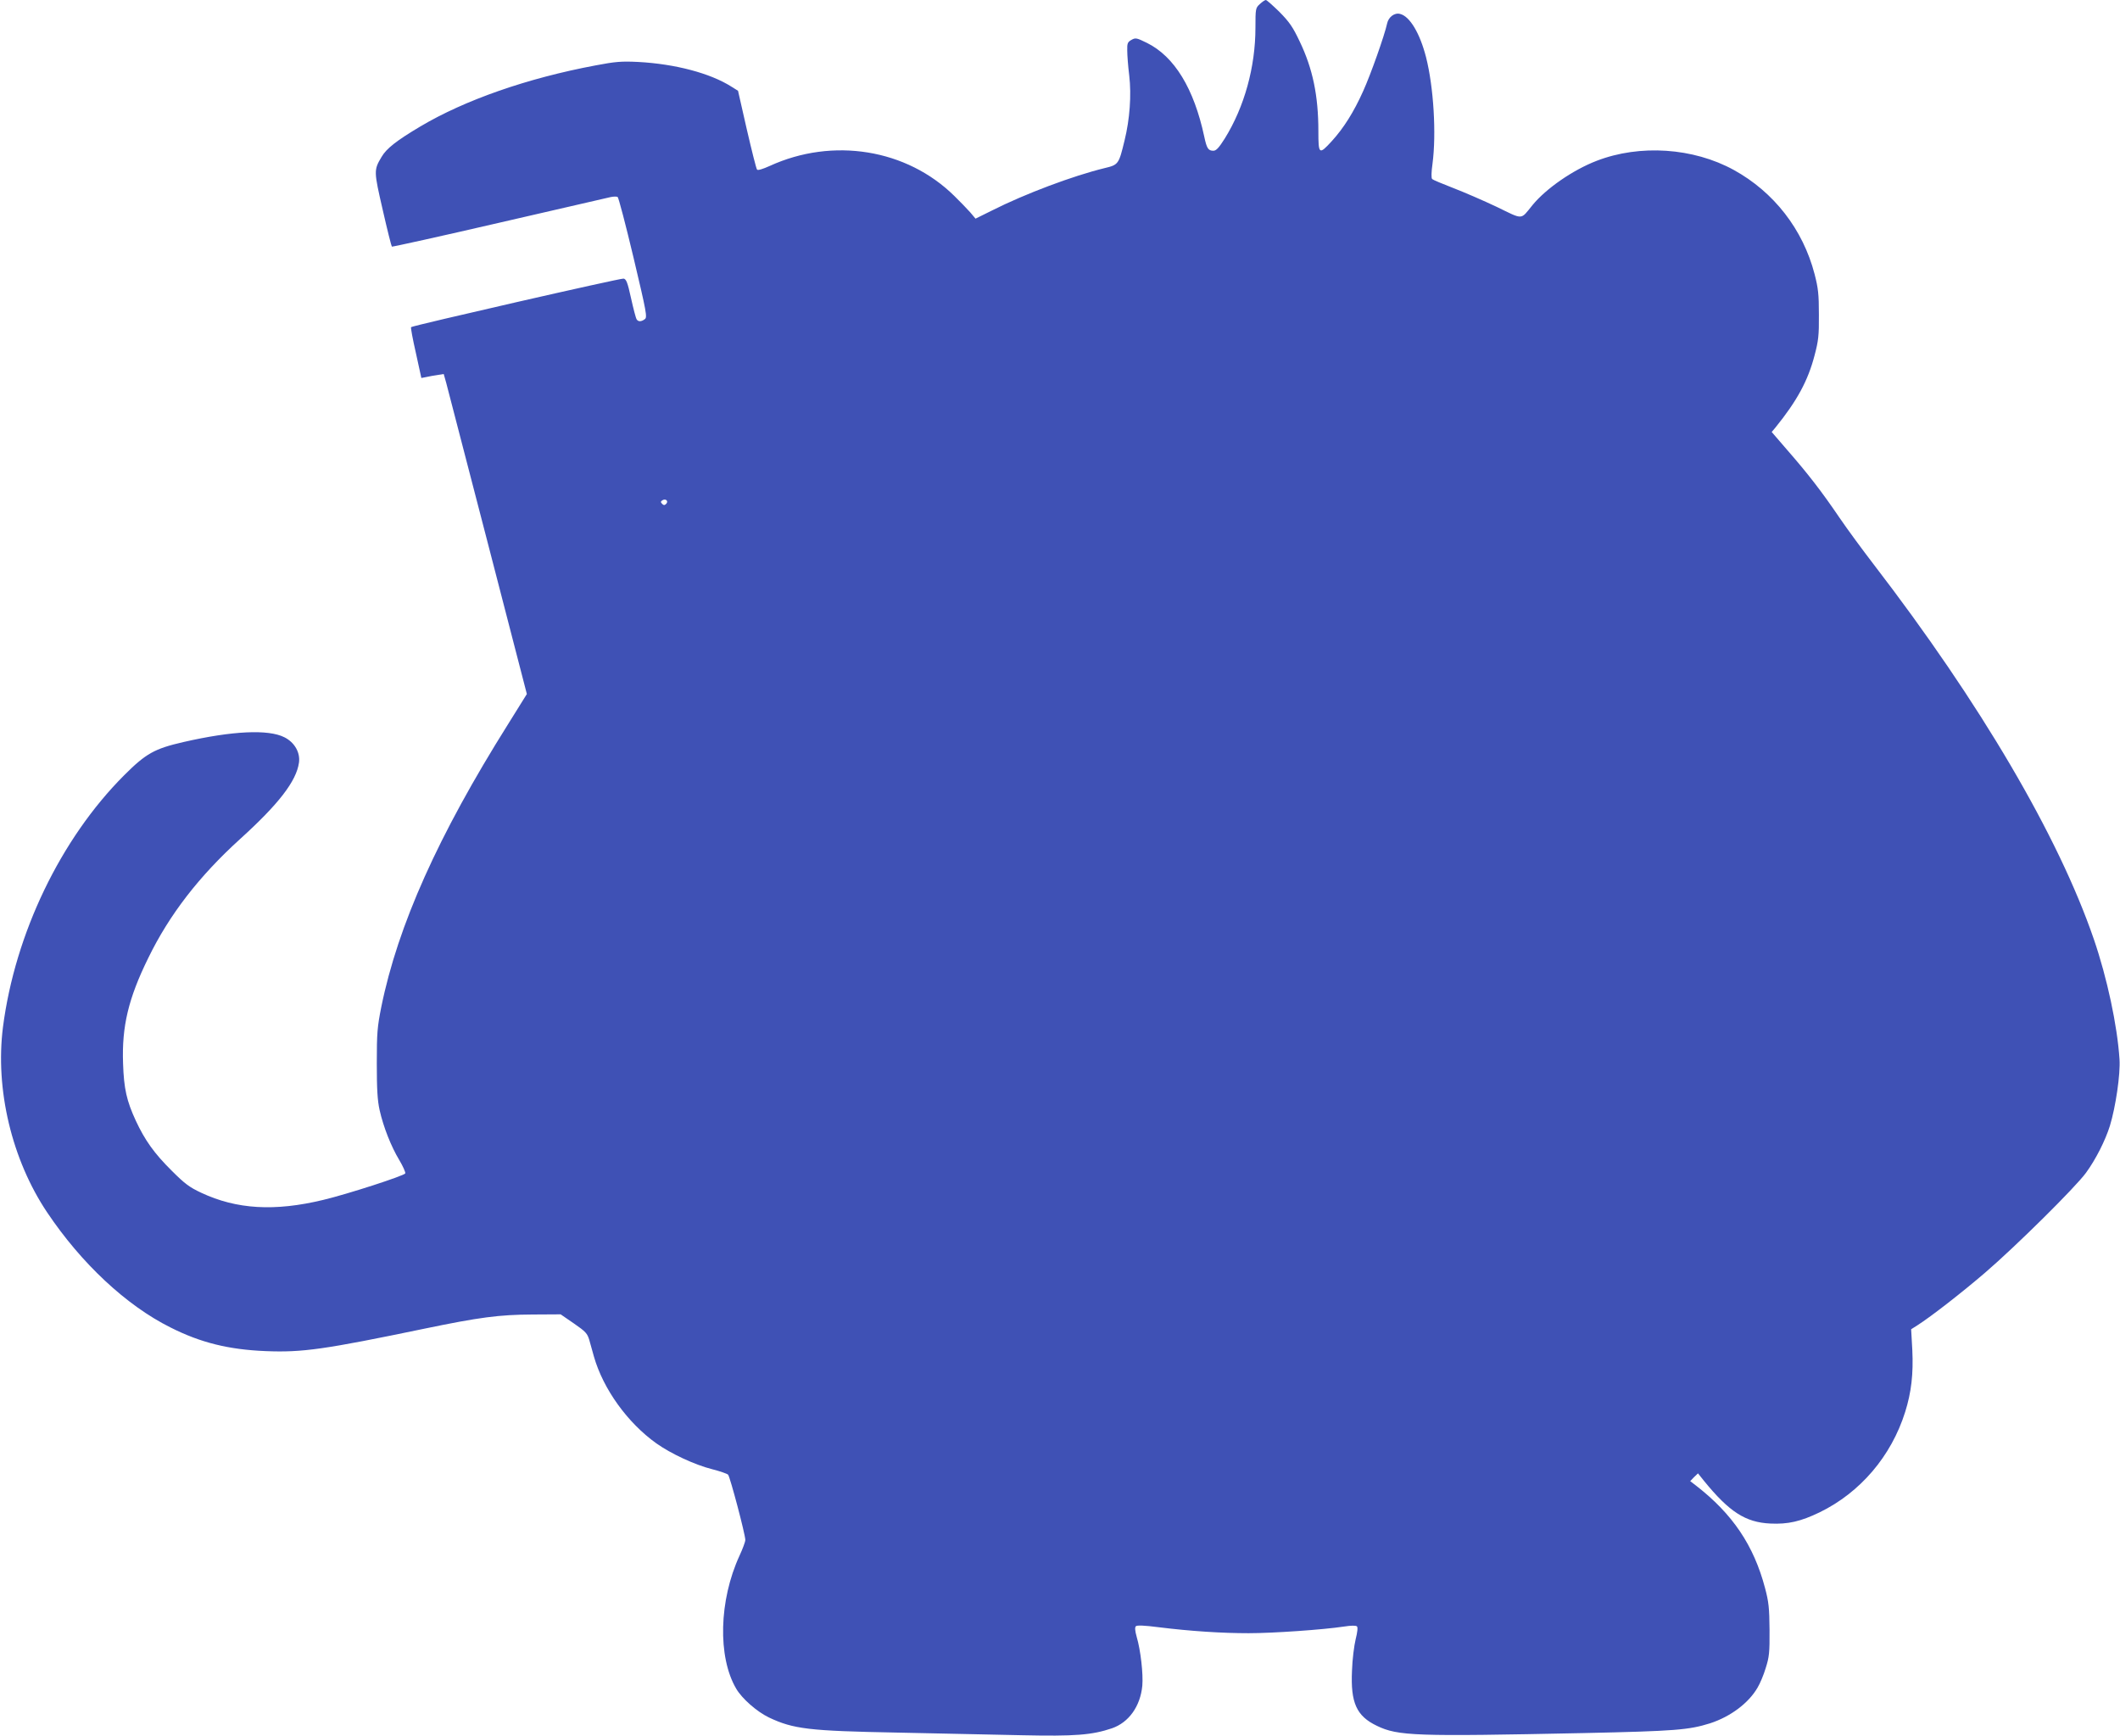
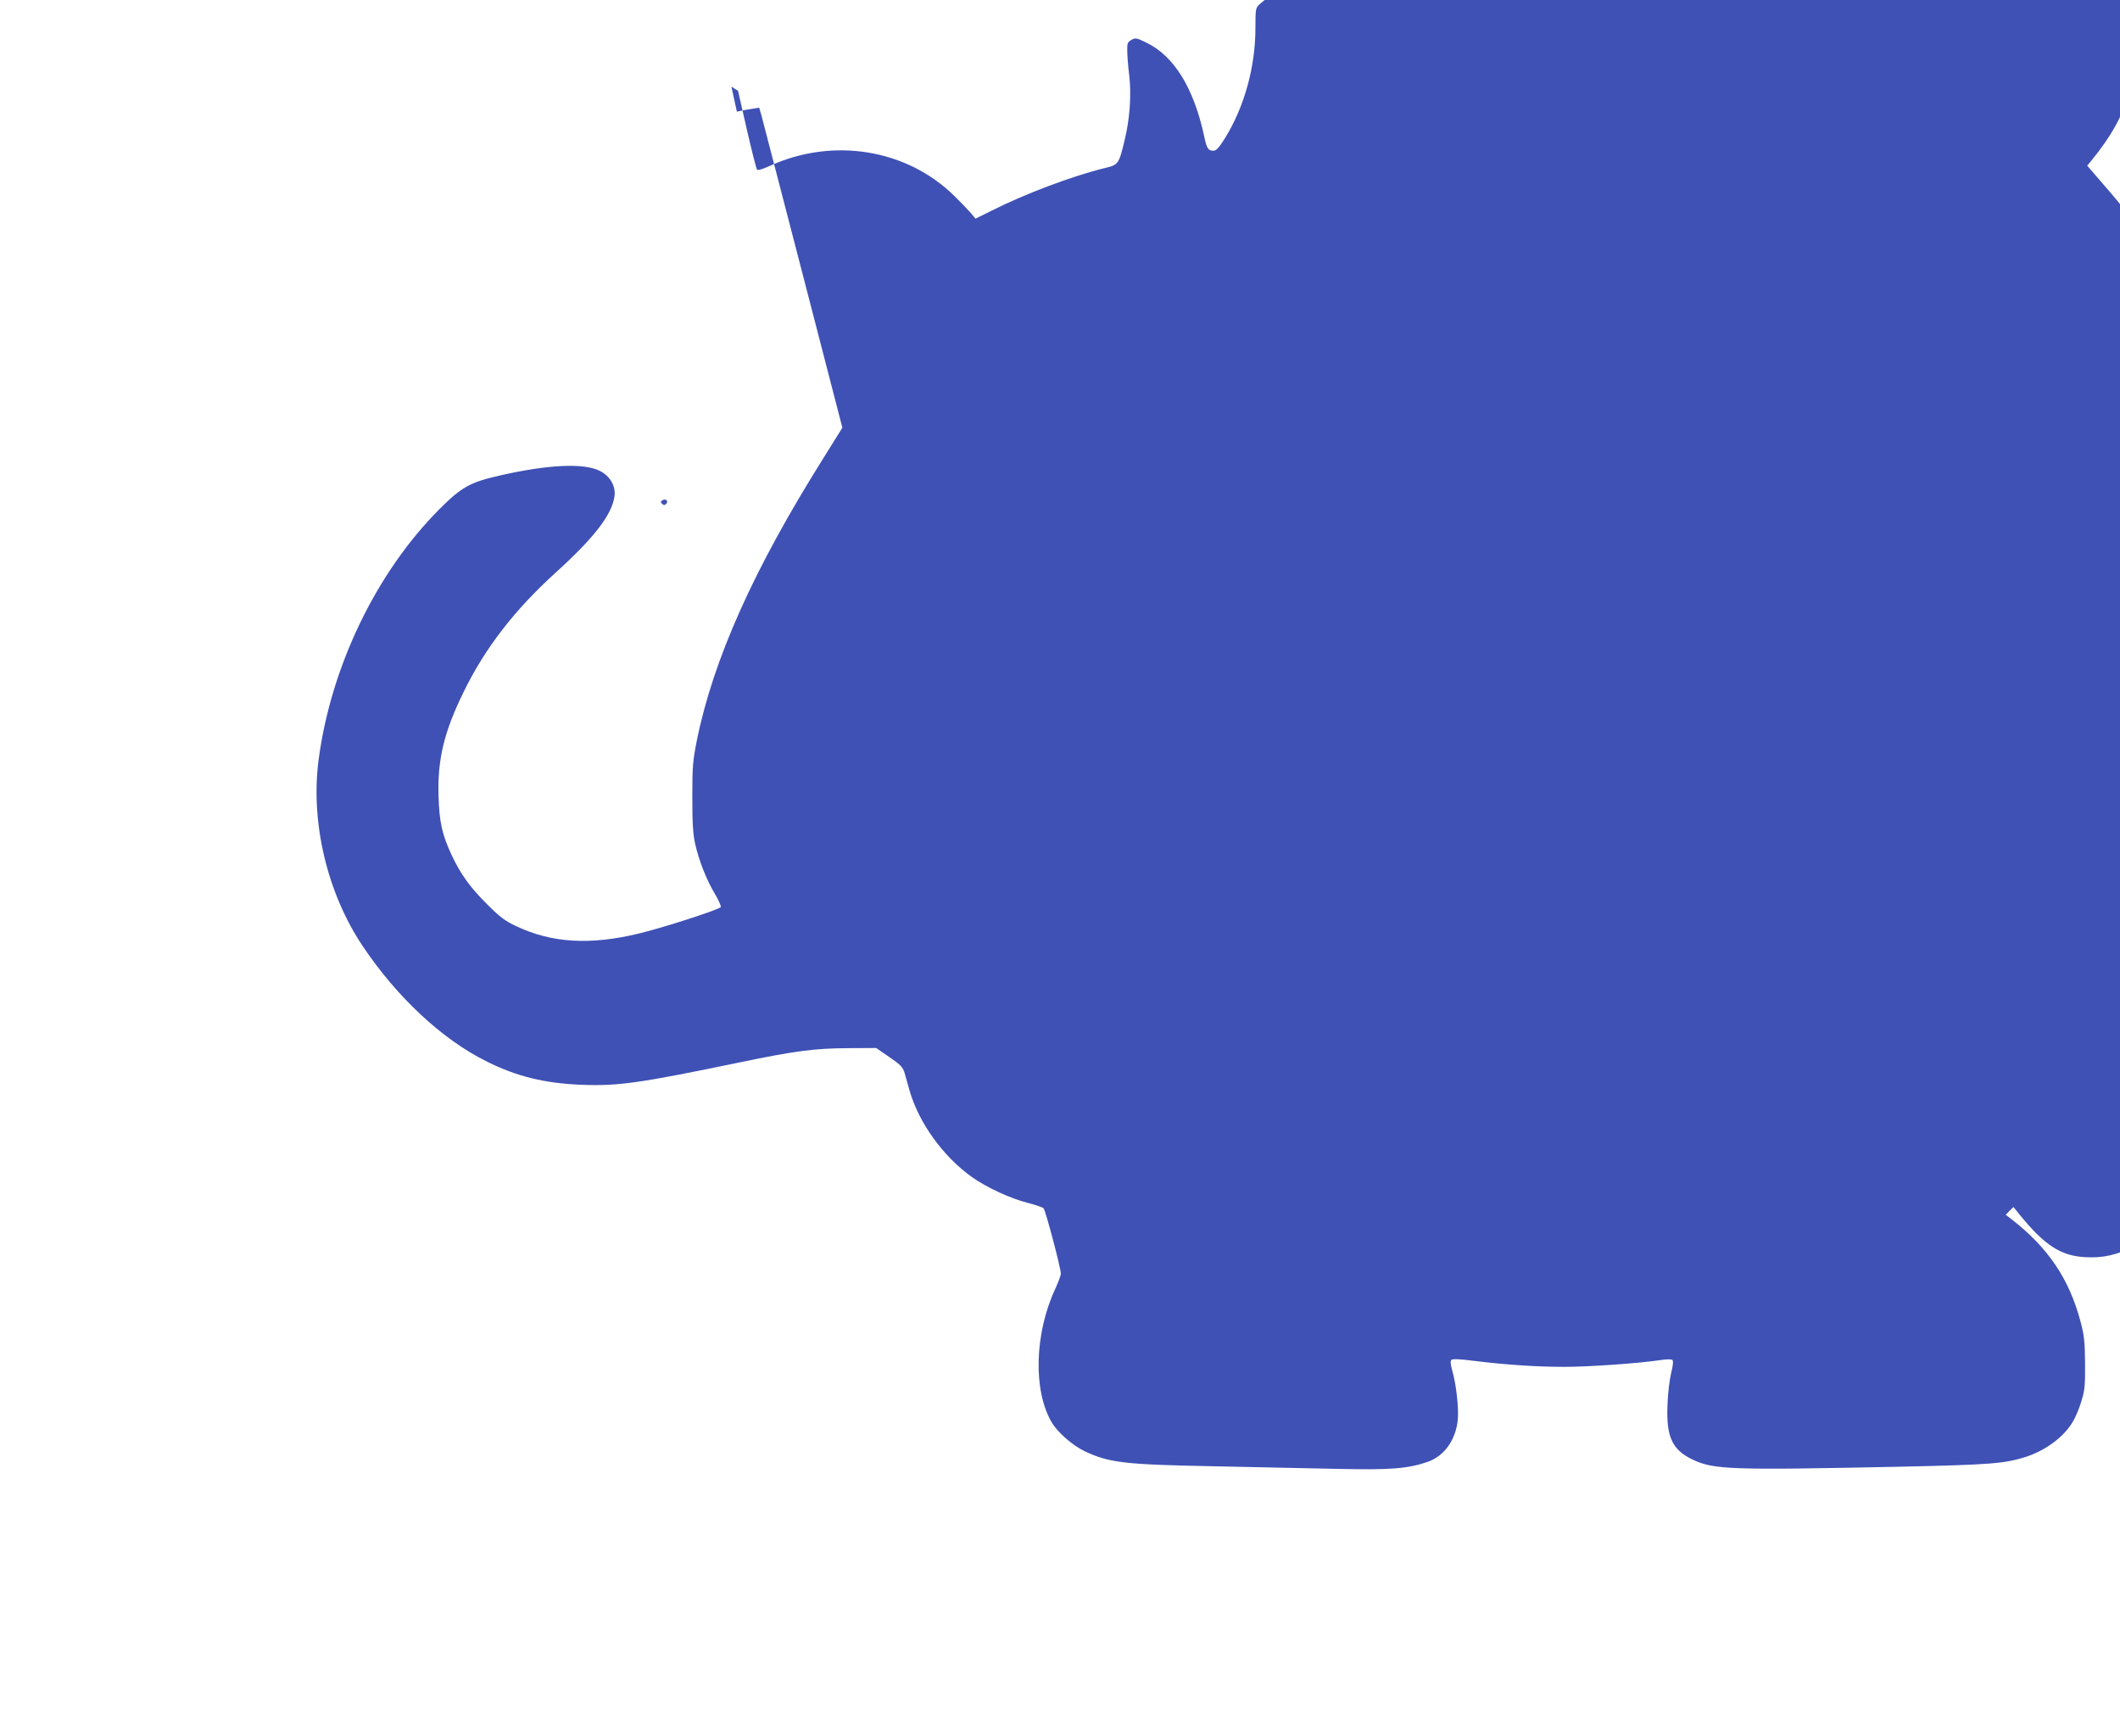
<svg xmlns="http://www.w3.org/2000/svg" version="1.0" width="1280pt" height="1048pt" viewBox="0 0 1280 1048" preserveAspectRatio="xMidYMid meet">
  <g transform="translate(0,1048) scale(0.1,-0.1)" fill="#3f51b5" stroke="none">
-     <path d="M7606 10455 c-25 -23 -26 -27 -26 -142 0 -238 -67 -479 -185 -669 -36 -57 -52 -74 -69 -74 -31 0 -40 14 -55 85 -62 290 -180 484 -346 566 -63 31 -69 32 -94 18 -23 -13 -26 -21 -25 -64 0 -28 5 -95 12 -151 14 -119 3 -265 -28 -391 -35 -145 -37 -148 -121 -168 -189 -46 -478 -154 -680 -256 l-99 -49 -32 38 c-18 20 -61 65 -96 99 -287 283 -733 356 -1115 181 -40 -18 -71 -28 -76 -22 -5 5 -32 114 -62 243 l-53 233 -40 25 c-128 81 -339 137 -563 149 -102 5 -137 2 -258 -21 -411 -77 -789 -209 -1058 -369 -143 -85 -204 -133 -233 -183 -48 -80 -47 -86 7 -321 27 -119 52 -218 55 -221 2 -2 293 62 647 144 353 81 656 151 673 155 18 4 37 4 43 1 6 -4 49 -169 96 -366 79 -333 84 -361 68 -372 -21 -16 -40 -16 -49 -1 -5 7 -20 65 -34 128 -21 96 -29 115 -45 118 -20 3 -1274 -284 -1283 -293 -3 -3 10 -73 29 -156 l33 -151 31 6 c16 4 47 9 67 12 l37 6 15 -53 c8 -30 121 -465 251 -967 l236 -912 -114 -183 c-421 -670 -665 -1214 -765 -1707 -24 -121 -27 -156 -27 -340 0 -157 4 -223 17 -282 23 -102 69 -219 119 -302 22 -37 38 -73 36 -80 -6 -14 -348 -125 -495 -160 -294 -71 -524 -57 -737 43 -71 33 -100 55 -178 133 -106 105 -162 184 -217 302 -55 119 -72 192 -77 346 -8 223 32 392 152 636 128 263 308 495 555 719 233 211 339 349 355 460 9 61 -26 123 -88 154 -97 49 -313 39 -610 -29 -174 -40 -226 -69 -357 -200 -384 -384 -659 -957 -732 -1520 -48 -376 53 -801 267 -1120 206 -307 477 -561 744 -694 182 -92 352 -134 576 -143 221 -9 353 10 960 136 328 68 448 84 650 85 l170 1 80 -55 c71 -49 81 -60 93 -100 7 -25 20 -70 28 -100 56 -196 203 -400 377 -524 87 -62 233 -130 337 -156 47 -12 90 -27 96 -33 12 -13 104 -361 104 -394 0 -11 -16 -54 -35 -95 -124 -269 -133 -611 -20 -803 35 -60 125 -139 198 -174 148 -70 242 -81 772 -91 248 -5 587 -12 755 -16 320 -7 423 1 544 42 101 35 171 132 183 257 6 70 -10 214 -34 295 -10 36 -12 57 -5 64 7 7 53 5 138 -6 194 -24 381 -36 543 -36 148 0 448 21 575 40 44 7 73 7 79 1 6 -6 3 -34 -8 -78 -9 -37 -20 -122 -22 -189 -9 -194 27 -274 150 -333 128 -62 232 -65 1247 -44 557 12 637 19 765 59 123 40 233 122 287 216 14 23 37 77 49 118 21 66 24 93 23 230 -1 132 -5 169 -27 252 -68 258 -196 448 -418 620 l-34 26 23 24 24 23 36 -45 c153 -188 251 -251 401 -258 106 -5 182 12 298 68 244 119 432 338 516 606 37 118 50 229 43 374 l-7 125 38 24 c83 53 268 197 409 318 184 158 545 515 609 603 59 81 116 194 144 283 35 115 64 312 58 402 -13 203 -75 492 -155 725 -214 623 -685 1425 -1331 2265 -63 82 -156 208 -205 280 -108 159 -191 266 -315 408 l-94 109 22 26 c131 162 197 283 237 437 23 87 27 119 26 245 0 123 -4 160 -26 245 -70 270 -246 496 -488 629 -244 134 -567 156 -828 55 -143 -55 -305 -167 -387 -267 -74 -91 -53 -90 -216 -11 -80 38 -198 89 -263 114 -65 25 -122 49 -127 54 -6 6 -5 42 2 92 24 181 7 463 -39 644 -37 144 -98 247 -157 261 -33 9 -70 -19 -78 -58 -15 -70 -99 -308 -145 -409 -56 -125 -117 -222 -189 -301 -77 -84 -81 -81 -81 60 0 214 -34 378 -113 542 -41 87 -62 117 -122 178 -40 39 -77 72 -82 72 -6 0 -22 -11 -37 -25z m-3584 -3017 c-9 -9 -15 -9 -24 0 -10 10 -10 15 2 22 20 12 38 -6 22 -22z" />
+     <path d="M7606 10455 c-25 -23 -26 -27 -26 -142 0 -238 -67 -479 -185 -669 -36 -57 -52 -74 -69 -74 -31 0 -40 14 -55 85 -62 290 -180 484 -346 566 -63 31 -69 32 -94 18 -23 -13 -26 -21 -25 -64 0 -28 5 -95 12 -151 14 -119 3 -265 -28 -391 -35 -145 -37 -148 -121 -168 -189 -46 -478 -154 -680 -256 l-99 -49 -32 38 c-18 20 -61 65 -96 99 -287 283 -733 356 -1115 181 -40 -18 -71 -28 -76 -22 -5 5 -32 114 -62 243 l-53 233 -40 25 l33 -151 31 6 c16 4 47 9 67 12 l37 6 15 -53 c8 -30 121 -465 251 -967 l236 -912 -114 -183 c-421 -670 -665 -1214 -765 -1707 -24 -121 -27 -156 -27 -340 0 -157 4 -223 17 -282 23 -102 69 -219 119 -302 22 -37 38 -73 36 -80 -6 -14 -348 -125 -495 -160 -294 -71 -524 -57 -737 43 -71 33 -100 55 -178 133 -106 105 -162 184 -217 302 -55 119 -72 192 -77 346 -8 223 32 392 152 636 128 263 308 495 555 719 233 211 339 349 355 460 9 61 -26 123 -88 154 -97 49 -313 39 -610 -29 -174 -40 -226 -69 -357 -200 -384 -384 -659 -957 -732 -1520 -48 -376 53 -801 267 -1120 206 -307 477 -561 744 -694 182 -92 352 -134 576 -143 221 -9 353 10 960 136 328 68 448 84 650 85 l170 1 80 -55 c71 -49 81 -60 93 -100 7 -25 20 -70 28 -100 56 -196 203 -400 377 -524 87 -62 233 -130 337 -156 47 -12 90 -27 96 -33 12 -13 104 -361 104 -394 0 -11 -16 -54 -35 -95 -124 -269 -133 -611 -20 -803 35 -60 125 -139 198 -174 148 -70 242 -81 772 -91 248 -5 587 -12 755 -16 320 -7 423 1 544 42 101 35 171 132 183 257 6 70 -10 214 -34 295 -10 36 -12 57 -5 64 7 7 53 5 138 -6 194 -24 381 -36 543 -36 148 0 448 21 575 40 44 7 73 7 79 1 6 -6 3 -34 -8 -78 -9 -37 -20 -122 -22 -189 -9 -194 27 -274 150 -333 128 -62 232 -65 1247 -44 557 12 637 19 765 59 123 40 233 122 287 216 14 23 37 77 49 118 21 66 24 93 23 230 -1 132 -5 169 -27 252 -68 258 -196 448 -418 620 l-34 26 23 24 24 23 36 -45 c153 -188 251 -251 401 -258 106 -5 182 12 298 68 244 119 432 338 516 606 37 118 50 229 43 374 l-7 125 38 24 c83 53 268 197 409 318 184 158 545 515 609 603 59 81 116 194 144 283 35 115 64 312 58 402 -13 203 -75 492 -155 725 -214 623 -685 1425 -1331 2265 -63 82 -156 208 -205 280 -108 159 -191 266 -315 408 l-94 109 22 26 c131 162 197 283 237 437 23 87 27 119 26 245 0 123 -4 160 -26 245 -70 270 -246 496 -488 629 -244 134 -567 156 -828 55 -143 -55 -305 -167 -387 -267 -74 -91 -53 -90 -216 -11 -80 38 -198 89 -263 114 -65 25 -122 49 -127 54 -6 6 -5 42 2 92 24 181 7 463 -39 644 -37 144 -98 247 -157 261 -33 9 -70 -19 -78 -58 -15 -70 -99 -308 -145 -409 -56 -125 -117 -222 -189 -301 -77 -84 -81 -81 -81 60 0 214 -34 378 -113 542 -41 87 -62 117 -122 178 -40 39 -77 72 -82 72 -6 0 -22 -11 -37 -25z m-3584 -3017 c-9 -9 -15 -9 -24 0 -10 10 -10 15 2 22 20 12 38 -6 22 -22z" />
  </g>
</svg>